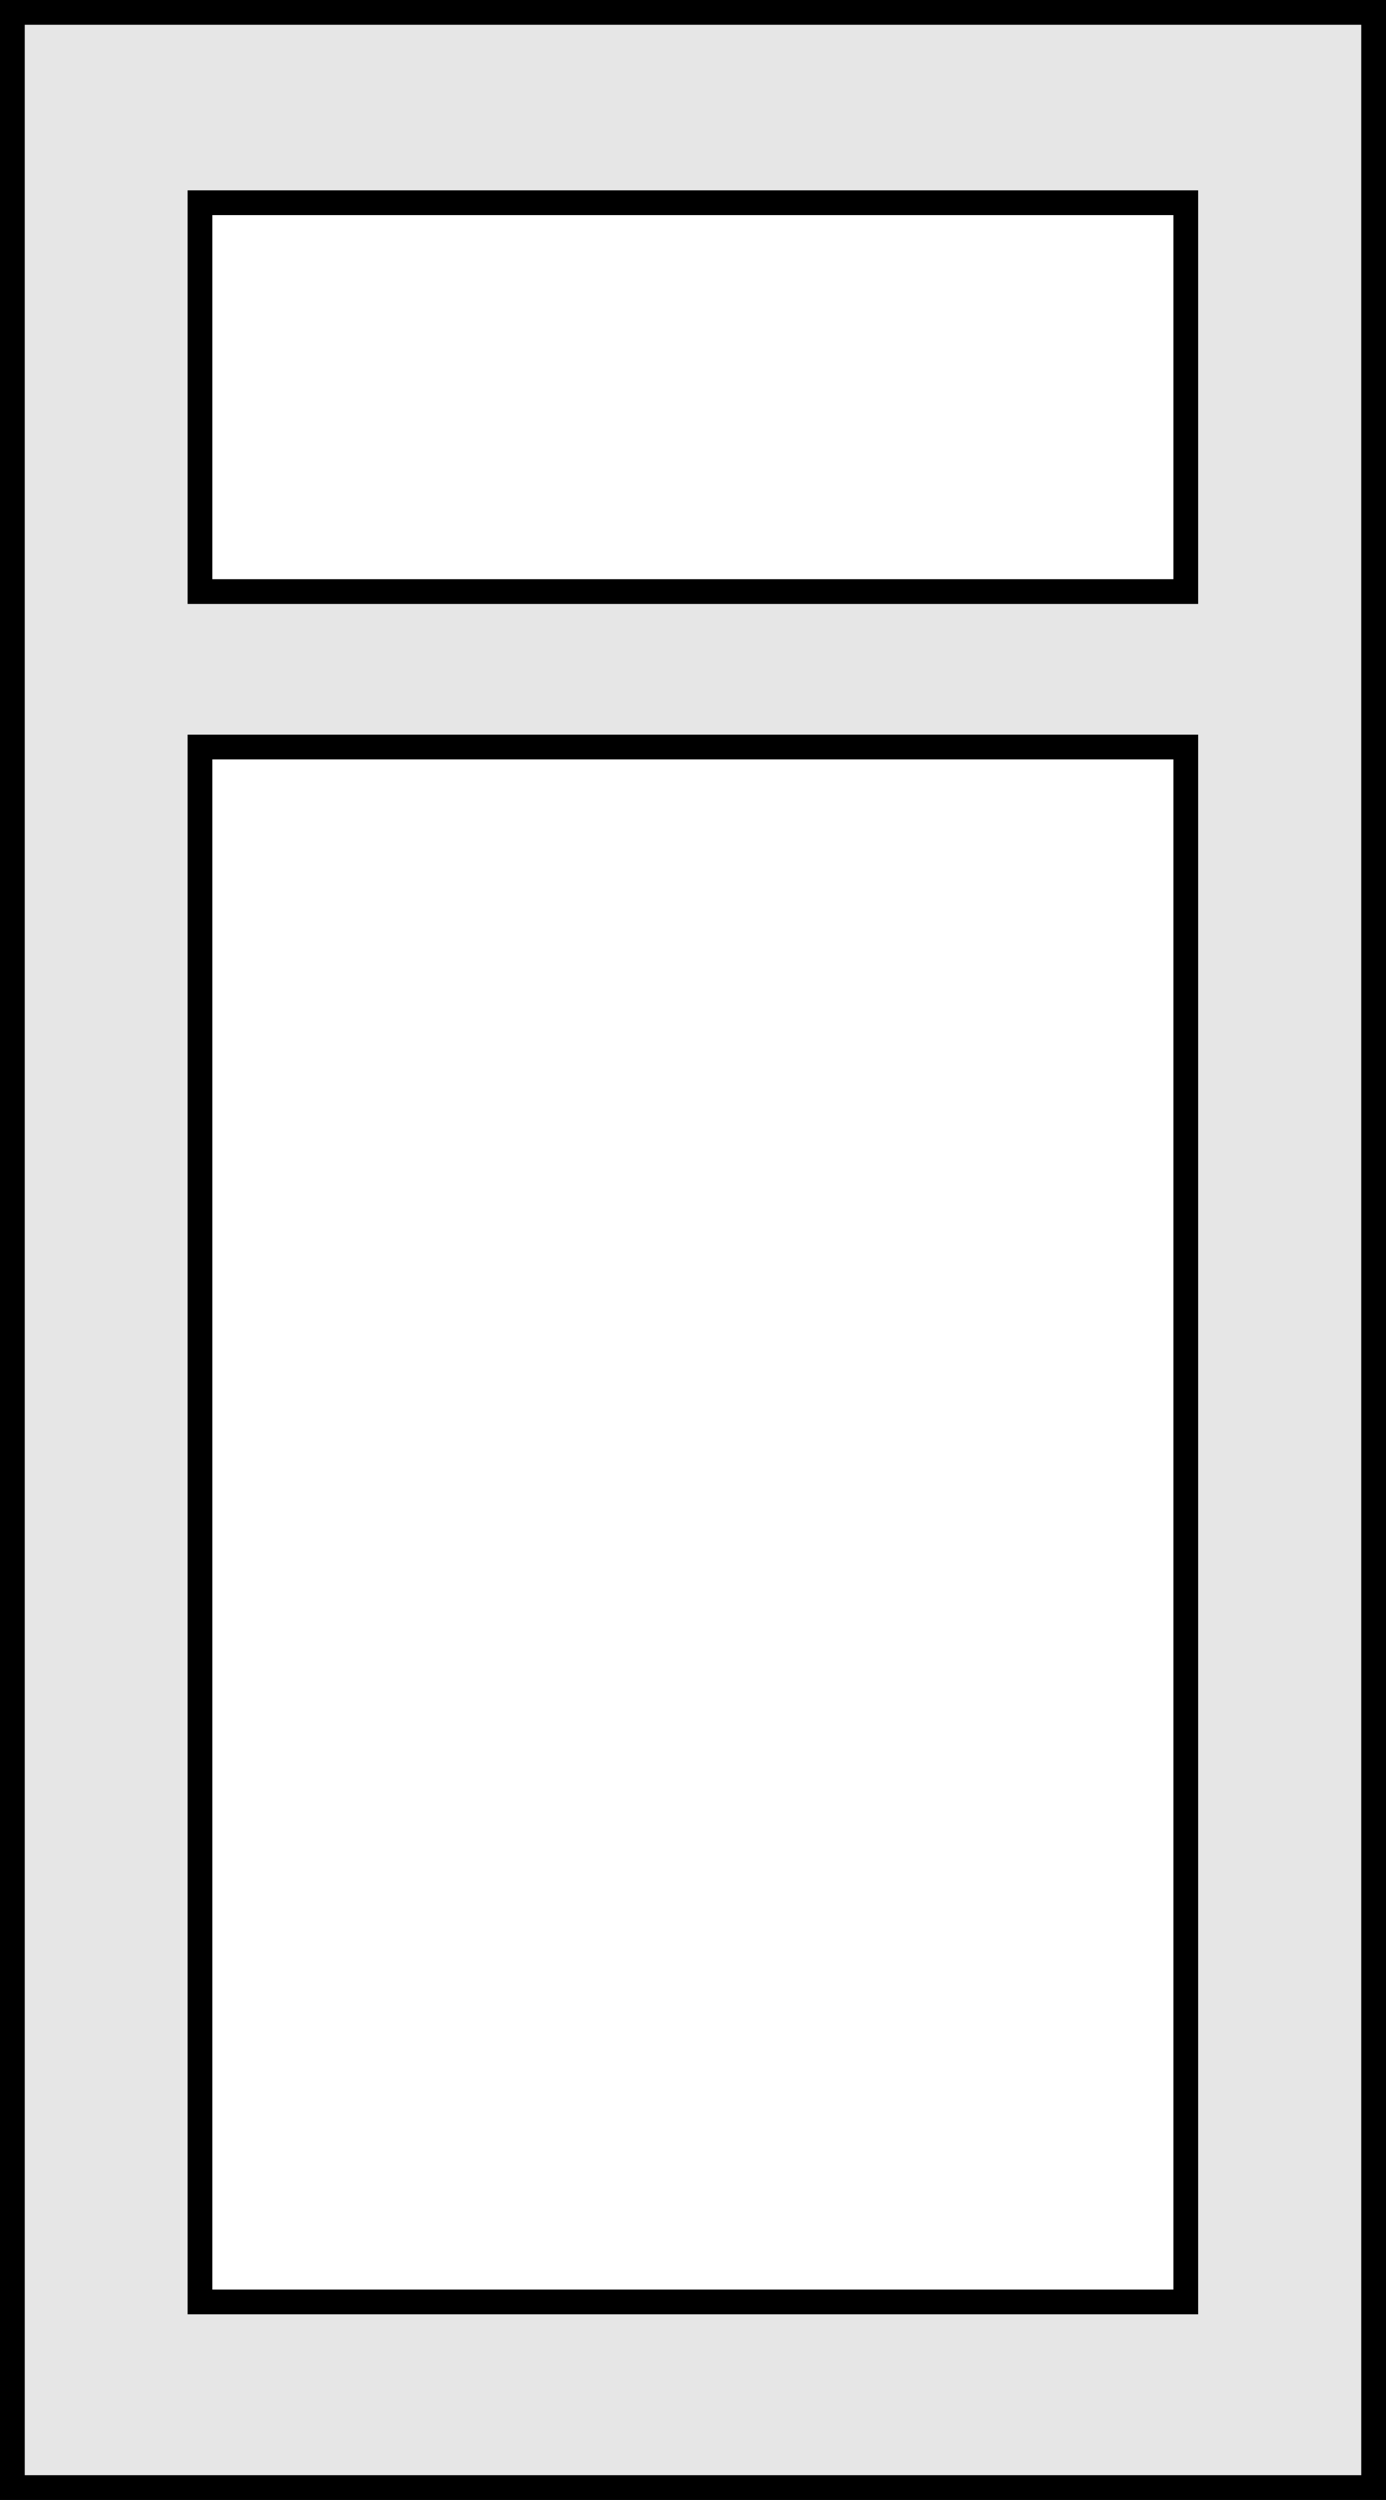
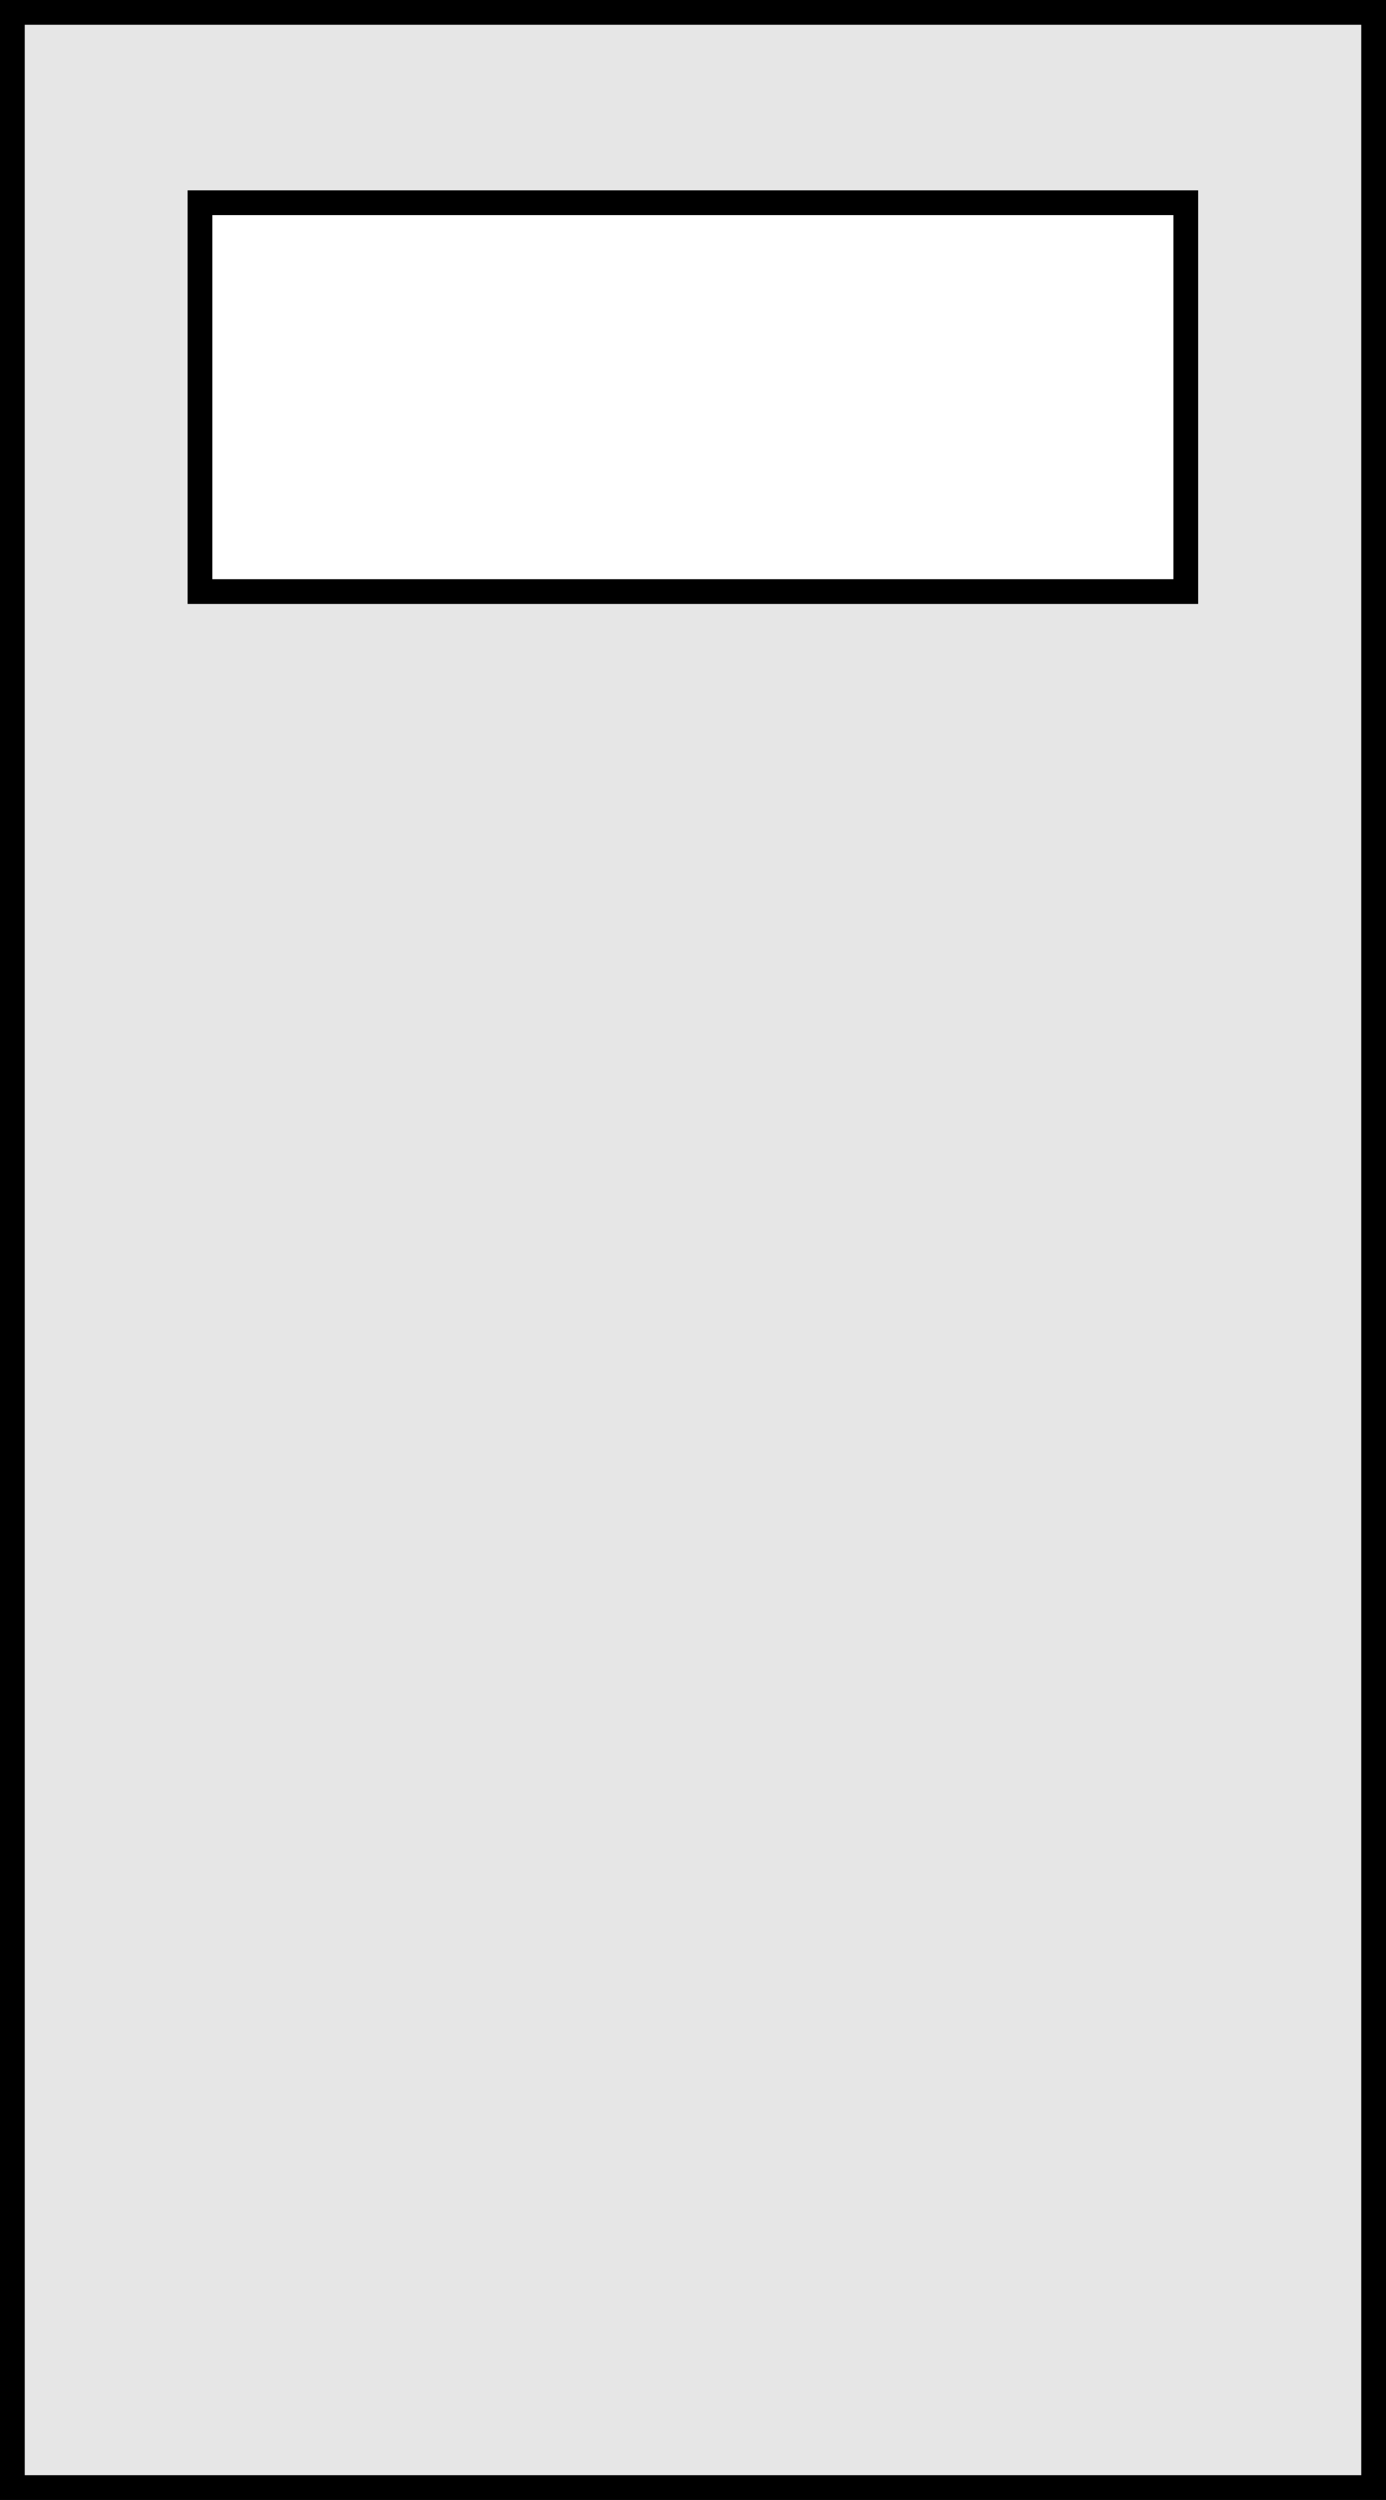
<svg xmlns="http://www.w3.org/2000/svg" id="Layer_1" data-name="Layer 1" viewBox="0 0 56 101">
  <rect x="0" y="0" width="56" height="101" fill="#808080" stroke="none" />
  <rect x="0.5" y="0.5" width="55" height="100" style="fill:#e6e6e6;stroke:#000;stroke-miterlimit:10" />
-   <rect x="8.08" y="30.18" width="39.83" height="62.82" style="fill:#fff;stroke:#000;stroke-miterlimit:10" />
  <rect x="8.08" y="8.19" width="39.83" height="15.71" style="fill:#fff;stroke:#000;stroke-miterlimit:10" />
</svg>